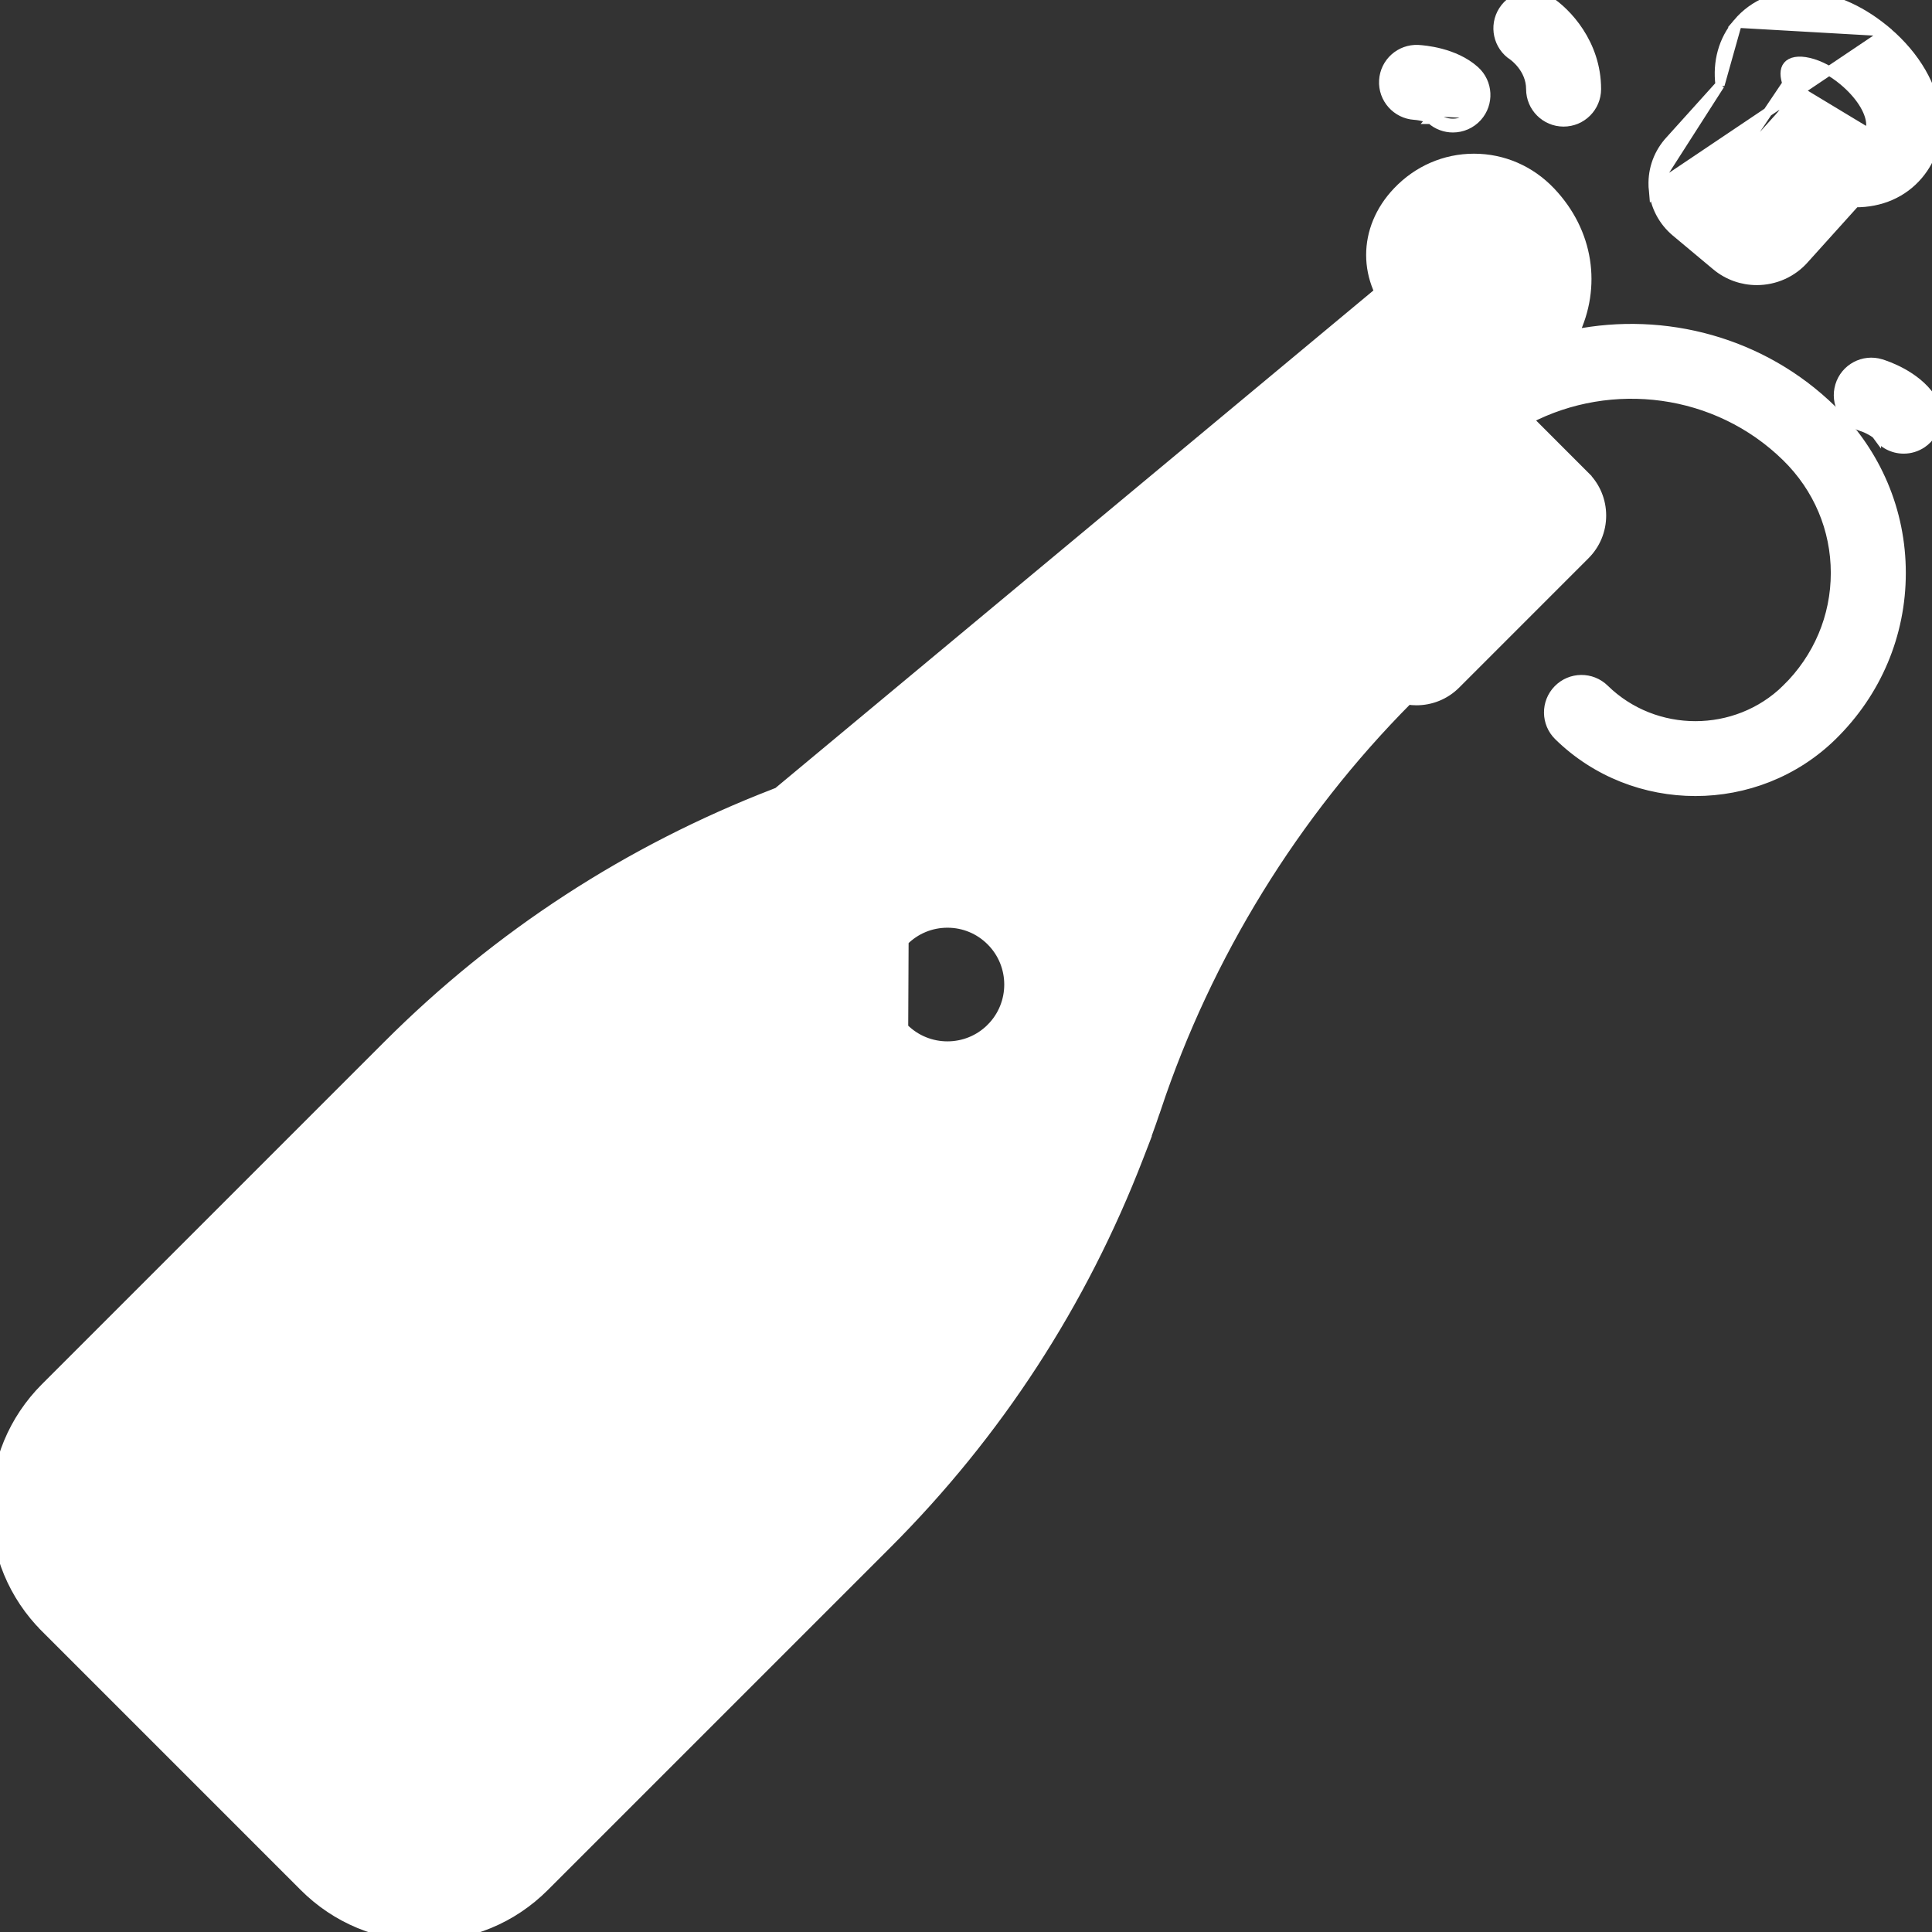
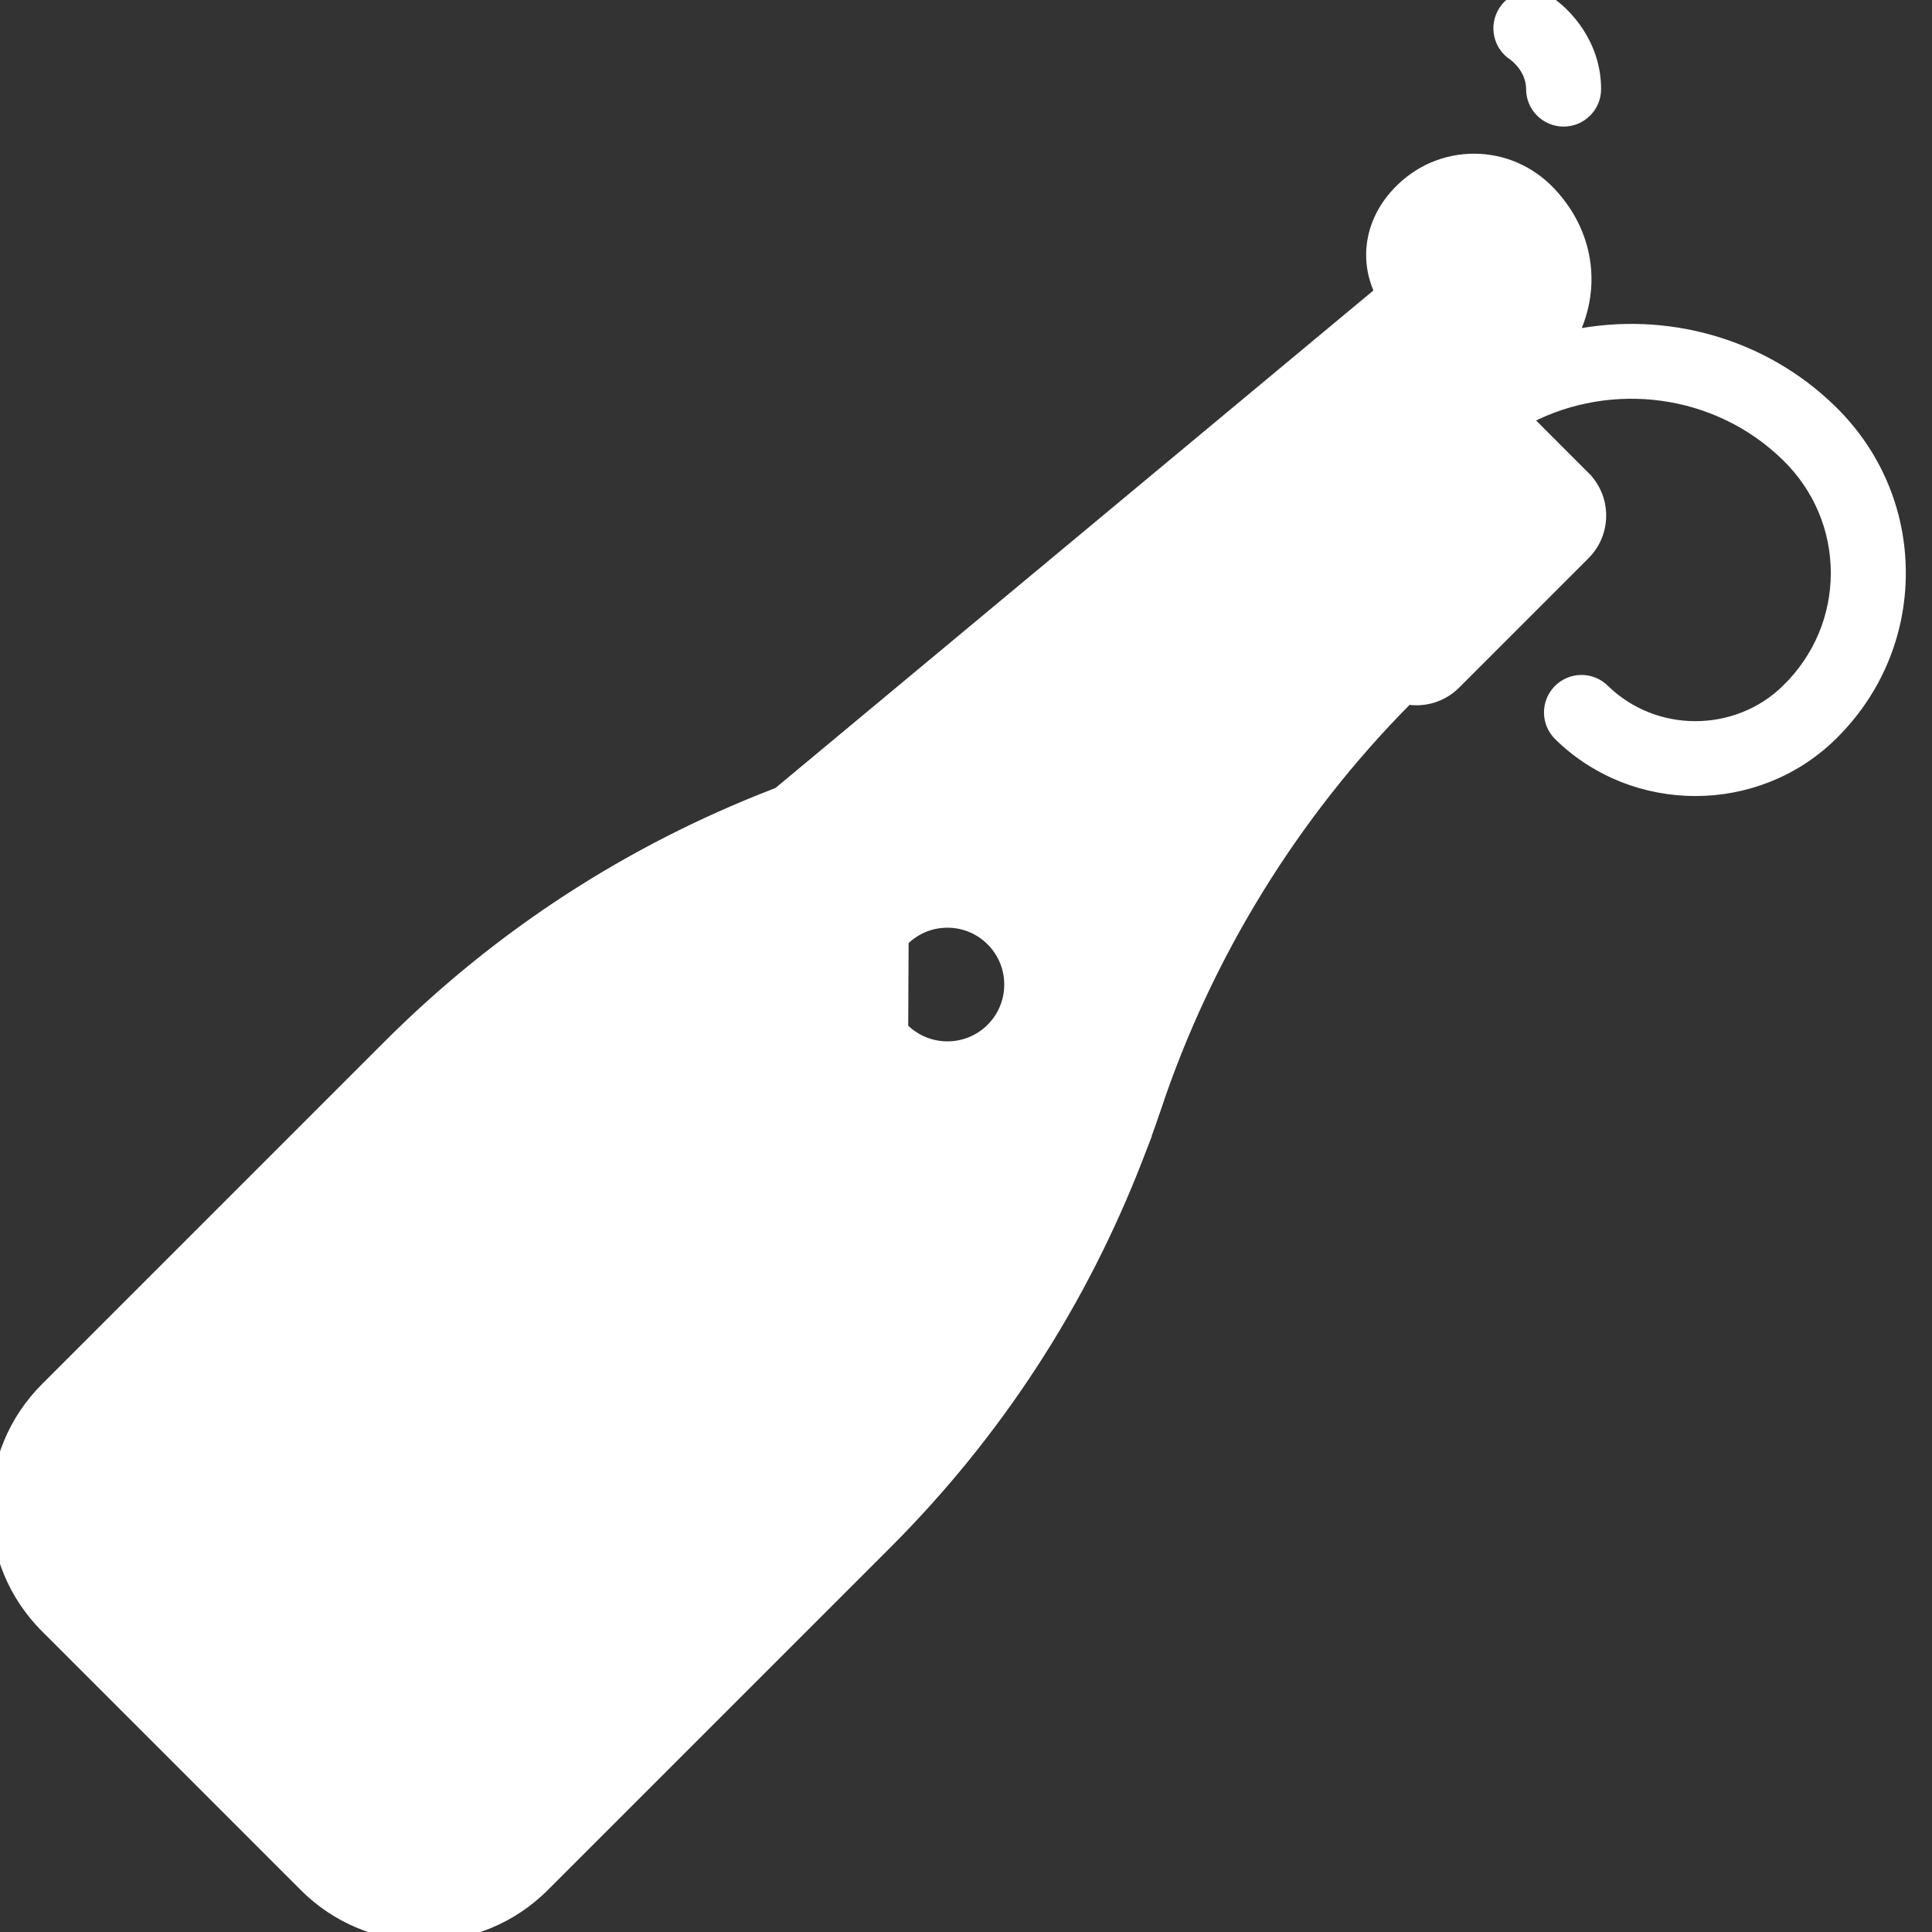
<svg xmlns="http://www.w3.org/2000/svg" width="105" height="105" viewBox="0 0 105 105" fill="none">
  <rect x="0" y="0" width="105" height="105" fill="#333333" stroke="none" />
  <g clip-path="url(#clip0)">
    <path d="M81.694 0.574L81.694 0.574C81.163 1.405 81.404 2.51 82.234 3.043C82.234 3.043 82.235 3.043 82.236 3.044C82.26 3.062 82.486 3.227 82.712 3.518C82.956 3.833 83.19 4.281 83.19 4.842C83.19 5.829 83.99 6.63 84.978 6.63C85.965 6.63 86.766 5.829 86.766 4.842C86.766 2.356 85.134 0.653 84.164 0.032C83.332 -0.5 82.227 -0.257 81.694 0.574Z" fill="white" stroke="white" stroke-width="0.5" />
-     <path d="M77.934 6.305L77.767 6.491C78.109 6.798 78.537 6.95 78.963 6.95C79.451 6.95 79.939 6.75 80.293 6.358C80.953 5.624 80.893 4.493 80.159 3.832C79.601 3.33 78.903 3.051 78.318 2.895C77.731 2.739 77.239 2.701 77.075 2.692L77.075 2.692L77.074 2.692C76.096 2.644 75.257 3.392 75.2 4.374C75.143 5.357 75.895 6.2 76.876 6.263L76.876 6.263C77.051 6.274 77.26 6.313 77.441 6.364C77.532 6.389 77.611 6.416 77.672 6.442C77.703 6.455 77.727 6.466 77.744 6.476C77.761 6.486 77.767 6.491 77.767 6.491C77.768 6.491 77.767 6.491 77.767 6.491L77.934 6.305ZM77.934 6.305C77.799 6.183 77.282 6.039 76.892 6.014L80.107 6.19C79.803 6.528 79.384 6.7 78.963 6.7C78.596 6.7 78.228 6.569 77.934 6.305Z" fill="white" stroke="white" stroke-width="0.5" />
-     <path d="M104.941 21.613L104.941 21.613C104.52 20.991 103.909 20.553 103.379 20.261C102.847 19.968 102.378 19.814 102.221 19.766C101.276 19.478 100.277 20.012 99.99 20.956C99.703 21.901 100.236 22.9 101.18 23.187L101.181 23.188C101.317 23.229 101.506 23.313 101.676 23.408C101.761 23.455 101.835 23.502 101.893 23.544C101.921 23.565 101.943 23.583 101.96 23.598C101.975 23.612 101.981 23.62 101.981 23.62C101.981 23.62 101.981 23.62 101.981 23.619C102.326 24.13 102.89 24.405 103.462 24.405C103.808 24.405 104.157 24.305 104.464 24.097C105.281 23.543 105.495 22.431 104.941 21.613Z" fill="white" stroke="white" stroke-width="0.5" />
    <path d="M78.532 12.875L78.532 12.875C78.209 13.214 78.07 13.547 78.07 13.857C78.07 14.167 78.209 14.499 78.532 14.838C79.212 15.554 79.183 16.686 78.468 17.366L78.295 17.185L78.468 17.366C77.752 18.047 76.62 18.018 75.94 17.302L76.121 17.13L75.94 17.302C74.016 15.278 74.016 12.435 75.94 10.412C77.046 9.247 78.528 8.603 80.109 8.603C81.69 8.603 83.172 9.247 84.279 10.411C86.368 12.61 86.793 15.582 85.544 18.162C90.459 17.178 95.774 18.547 99.584 22.279C101.997 24.643 103.327 27.79 103.327 31.138C103.327 34.487 101.997 37.634 99.584 39.997C97.531 42.008 94.835 43.013 92.142 43.013C89.448 43.013 86.752 42.009 84.699 39.997C83.994 39.306 83.982 38.174 84.673 37.469C85.364 36.763 86.496 36.752 87.202 37.443C89.925 40.111 94.359 40.11 97.082 37.443L97.256 37.621L97.082 37.443C98.804 35.756 99.75 33.518 99.75 31.139C99.75 28.759 98.804 26.521 97.082 24.834C93.291 21.121 87.563 20.438 83.062 22.784L86.154 25.877L85.978 26.053L86.155 25.877C86.727 26.449 87.042 27.211 87.042 28.02C87.042 28.829 86.726 29.591 86.154 30.163L79.123 37.195C78.532 37.786 77.755 38.081 76.98 38.081C76.824 38.081 76.669 38.069 76.516 38.045C70.346 44.255 65.624 51.921 62.856 60.226L62.618 60.147L62.856 60.227C62.688 60.728 62.505 61.248 62.305 61.794L62.312 61.801L62.254 61.953L61.893 62.886C58.824 70.838 54.217 77.921 48.203 83.936L29.596 102.542C27.85 104.288 25.528 105.25 23.059 105.25C20.589 105.25 18.267 104.288 16.521 102.542L2.458 88.479L2.635 88.302L2.458 88.479C0.712 86.733 -0.25 84.41 -0.25 81.941C-0.25 79.472 0.712 77.15 2.458 75.403L21.065 56.797C27.073 50.789 34.147 46.186 42.09 43.116L42.093 43.114C42.098 43.112 42.103 43.11 42.11 43.107L42.113 43.106C42.142 43.095 42.175 43.083 42.206 43.071C42.229 43.062 42.252 43.053 42.272 43.046L78.532 12.875ZM78.532 12.875C78.961 12.423 79.521 12.179 80.109 12.179C80.697 12.179 81.257 12.424 81.687 12.875C82.351 13.574 82.671 14.381 82.666 15.191C82.662 16.003 82.33 16.84 81.651 17.598C81.251 18.044 80.584 18.827 79.907 19.63L79.123 18.846C77.941 17.663 76.018 17.664 74.836 18.845L74.836 18.846L67.805 25.877L67.981 26.054L67.805 25.877C66.664 27.017 66.628 28.844 67.687 30.033C67.723 30.078 67.762 30.121 67.804 30.163L67.804 30.163C67.809 30.168 67.813 30.172 67.816 30.174L73.576 35.935C67.244 42.433 62.385 50.385 59.499 58.988L57.478 56.967C59.004 54.323 58.64 50.878 56.381 48.619C55.075 47.313 53.338 46.594 51.491 46.594C50.257 46.594 49.072 46.916 48.031 47.52L48.028 47.517L48.024 47.513L48.021 47.51L48.017 47.506L48.013 47.502L48.009 47.498L48.005 47.495L48.002 47.491L47.998 47.487L47.994 47.483L47.99 47.479L47.987 47.476L47.983 47.472L47.979 47.468L47.975 47.464L47.971 47.461L47.968 47.457L47.964 47.453L47.96 47.449L47.956 47.445L47.953 47.442L47.949 47.438L47.945 47.434L47.941 47.43L47.938 47.427L47.934 47.423L47.93 47.419L47.926 47.415L47.923 47.411L47.919 47.408L47.915 47.404L47.911 47.4L47.908 47.397L47.904 47.393L47.9 47.389L47.896 47.385L47.893 47.382L47.889 47.378L47.885 47.374L47.881 47.37L47.878 47.367L47.874 47.363L47.87 47.359L47.866 47.355L47.863 47.352L47.859 47.348L47.855 47.344L47.851 47.34L47.848 47.337L47.844 47.333L47.84 47.329L47.837 47.325L47.833 47.322L47.829 47.318L47.825 47.314L47.822 47.311L47.818 47.307L47.814 47.303L47.81 47.299L47.807 47.296L47.803 47.292L47.799 47.288L47.796 47.285L47.792 47.281L47.788 47.277L47.784 47.273L47.781 47.27L47.777 47.266L47.773 47.262L47.77 47.259L47.766 47.255L47.762 47.251L47.758 47.248L47.755 47.244L47.751 47.24L47.747 47.236L47.744 47.233L47.74 47.229L47.736 47.225L47.733 47.222L47.729 47.218L47.725 47.214L47.721 47.211L47.718 47.207L47.714 47.203L47.711 47.199L47.707 47.196L47.703 47.192L47.699 47.188L47.696 47.185L47.692 47.181L47.688 47.177L47.685 47.174L47.681 47.17L47.677 47.166L47.674 47.163L47.67 47.159L47.666 47.155L47.663 47.152L47.659 47.148L47.655 47.144L47.652 47.141L47.648 47.137L47.644 47.133L47.641 47.13L47.637 47.126L47.633 47.122L47.63 47.119L47.626 47.115L47.622 47.111L47.619 47.108L47.615 47.104L47.611 47.1L47.608 47.097L47.604 47.093L47.6 47.089L47.597 47.086L47.593 47.082L47.59 47.078L47.586 47.075L47.582 47.071L47.578 47.068L47.575 47.064L47.571 47.06L47.568 47.057L47.564 47.053L47.56 47.049L47.557 47.046L47.553 47.042L47.549 47.038L47.546 47.035L47.542 47.031L47.539 47.028L47.535 47.024L47.531 47.02L47.528 47.017L47.524 47.013L47.52 47.009L47.517 47.006L47.513 47.002L47.51 46.998L47.506 46.995L47.502 46.991L47.499 46.988L47.495 46.984L47.492 46.98L47.488 46.977L47.484 46.973L47.481 46.97L47.477 46.966L47.474 46.962L47.47 46.959L47.466 46.955L47.463 46.952L47.459 46.948L47.455 46.944L47.452 46.941L47.448 46.937L47.445 46.934L47.441 46.93L47.438 46.926L47.434 46.923L47.43 46.919L47.427 46.916L47.423 46.912L47.419 46.908L47.416 46.905L47.412 46.901L47.409 46.898L47.405 46.894L47.402 46.891L47.398 46.887L47.395 46.883L47.391 46.88L47.387 46.876L47.384 46.873L47.38 46.869L47.377 46.866L47.373 46.862L47.369 46.858L47.366 46.855L47.362 46.851L47.359 46.848L47.355 46.844L47.352 46.841L47.348 46.837L47.344 46.834L47.341 46.83L47.337 46.826L47.334 46.823L47.33 46.819L47.327 46.816L47.323 46.812L47.32 46.809L47.316 46.805L47.312 46.801L47.309 46.798L47.305 46.794L47.302 46.791L47.298 46.787L47.295 46.784L47.291 46.78L47.288 46.777L47.284 46.773L47.281 46.77L47.277 46.766L47.274 46.763L47.27 46.759L47.267 46.755L47.263 46.752L47.26 46.748L47.256 46.745L47.252 46.741L47.249 46.738L47.245 46.734L47.242 46.731L47.238 46.727L47.235 46.724L47.231 46.72L47.228 46.717L47.224 46.713L47.221 46.71L47.217 46.706L47.214 46.703L47.21 46.699L47.207 46.696L47.203 46.692L47.2 46.689L47.196 46.685L47.193 46.682L47.189 46.678L47.186 46.675L47.182 46.671L47.179 46.668L47.175 46.664L47.172 46.661L47.168 46.657L47.165 46.654L47.161 46.65L47.158 46.647L47.154 46.643L47.151 46.64L47.147 46.636L47.144 46.633L47.14 46.629L47.137 46.626L47.133 46.622L47.13 46.619L47.126 46.615L47.123 46.612L47.12 46.608L47.116 46.605L47.112 46.602L47.109 46.598L47.106 46.595L47.102 46.591L47.099 46.588L47.095 46.584L47.092 46.581L47.088 46.577L47.085 46.574L47.081 46.57L47.078 46.567L47.075 46.563L47.071 46.56L47.068 46.556L47.064 46.553L47.061 46.55L47.057 46.546L47.054 46.543L47.05 46.539L47.047 46.536L47.043 46.532L47.04 46.529L47.036 46.526L47.033 46.522L47.03 46.519L47.026 46.515L47.023 46.512L47.019 46.508L47.016 46.505L47.013 46.501L47.009 46.498L47.006 46.495L47.002 46.491L46.999 46.488L46.995 46.484L46.992 46.481L46.989 46.477L46.985 46.474L46.982 46.471L46.978 46.467L46.975 46.464L46.971 46.46L46.968 46.457L46.965 46.454L46.961 46.45L46.958 46.447L46.954 46.443L46.951 46.44L46.948 46.437L46.944 46.433L46.941 46.43L46.937 46.426L46.934 46.423L46.931 46.419L46.927 46.416L46.924 46.413L46.92 46.409L46.917 46.406L46.914 46.403L46.91 46.399L46.907 46.396L46.903 46.392L46.9 46.389L46.897 46.386L46.893 46.382L46.89 46.379L46.886 46.376L46.883 46.372L46.88 46.369L46.876 46.365L46.873 46.362L46.87 46.359L46.866 46.355L46.863 46.352L46.859 46.349L46.856 46.345L46.853 46.342L46.849 46.338L46.846 46.335L46.843 46.332L46.839 46.328L46.836 46.325L46.833 46.322L46.829 46.318L46.826 46.315L46.823 46.312L46.819 46.308L46.816 46.305L46.812 46.301L46.809 46.298L46.806 46.295L46.803 46.291L46.799 46.288L46.796 46.285L46.792 46.281L46.789 46.278L46.786 46.275L46.782 46.271L46.779 46.268L46.776 46.265L46.773 46.261L46.769 46.258L46.766 46.255L46.763 46.252L46.759 46.248L46.756 46.245L46.752 46.242L46.749 46.238L46.746 46.235L46.743 46.231L46.739 46.228L46.736 46.225L46.733 46.222L46.729 46.218L46.726 46.215L46.723 46.212L46.719 46.208L46.716 46.205L46.713 46.202L46.709 46.198L46.706 46.195L46.703 46.192L46.7 46.188L46.696 46.185L46.693 46.182L46.69 46.179L46.686 46.175L46.683 46.172L46.68 46.169L46.676 46.166L46.673 46.162L46.67 46.159L46.667 46.156L46.663 46.152L46.66 46.149L46.657 46.146L46.654 46.142L46.65 46.139L46.647 46.136L46.644 46.133L46.641 46.129L46.637 46.126L46.634 46.123L46.631 46.12L46.627 46.116L46.624 46.113L46.621 46.11L46.618 46.107L46.614 46.103L46.611 46.1L46.608 46.097L46.605 46.093L46.601 46.09L46.598 46.087L46.595 46.084L46.592 46.081L46.588 46.077L46.585 46.074L46.582 46.071L46.579 46.068L46.575 46.064L46.572 46.061L46.569 46.058L46.566 46.055L46.562 46.051L46.559 46.048L46.556 46.045L46.553 46.042L46.549 46.038L46.546 46.035L46.543 46.032L46.54 46.029L46.536 46.026L46.533 46.022L46.53 46.019L46.527 46.016L46.524 46.013L46.52 46.009L46.517 46.006L46.514 46.003L46.511 46L46.508 45.997L46.504 45.993L46.501 45.99L46.498 45.987L46.495 45.984L46.492 45.98L46.488 45.977L46.485 45.974L46.482 45.971L46.479 45.968L46.476 45.965L46.472 45.961L46.469 45.958L46.466 45.955L46.463 45.952L46.46 45.949L46.456 45.945L46.453 45.942L46.45 45.939L46.447 45.936L46.444 45.933L46.441 45.929L46.437 45.926L46.434 45.923L46.431 45.92L46.428 45.917L46.425 45.914L46.422 45.91L46.418 45.907L46.415 45.904L46.412 45.901L46.409 45.898L46.406 45.895L46.403 45.891L46.399 45.888L46.396 45.885L46.393 45.882L46.39 45.879L46.387 45.876L46.384 45.873L46.38 45.869L46.377 45.866L46.374 45.863L46.012 45.501C49.404 44.36 52.833 42.812 56.208 40.893C59.5 39.022 62.674 36.84 65.642 34.407C66.404 33.782 66.517 32.653 65.892 31.891C65.551 31.474 65.045 31.236 64.507 31.236C64.126 31.236 63.754 31.359 63.447 31.584L63.444 31.584L63.397 31.623C63.39 31.628 63.384 31.633 63.377 31.638L63.285 31.713V31.714C57.603 36.359 51.031 40.06 44.774 42.144C44.273 42.311 43.752 42.494 43.206 42.695L43.199 42.688L43.047 42.746L42.272 43.045L78.532 12.875ZM49.109 55.847L49.131 55.87C50.432 57.171 52.551 57.171 53.852 55.87L53.852 55.869C55.154 54.568 55.154 52.449 53.852 51.148C53.221 50.517 52.384 50.169 51.492 50.169C50.6 50.169 49.763 50.516 49.132 51.147C49.132 51.147 49.131 51.147 49.131 51.147L49.109 55.847ZM49.109 55.847C47.839 54.554 47.836 52.474 49.102 51.177M49.109 55.847L48.704 55.443V55.769L49.102 51.177M49.131 51.147L49.11 51.168C49.107 51.171 49.104 51.174 49.102 51.177M49.131 51.147L49.065 51.195M49.131 51.147L49.102 51.177L49.102 51.177M49.131 51.147L49.102 51.177M49.102 51.177L49.074 51.191C49.071 51.192 49.068 51.194 49.065 51.195L49.065 51.195M49.065 51.195L49.064 51.195L49.065 51.195ZM49.13 51.148L49.13 51.149L49.127 51.151C49.127 51.151 49.127 51.151 49.127 51.152C49.128 51.151 49.129 51.15 49.13 51.148ZM49.13 51.148L48.959 50.978L48.956 50.975L48.953 50.972L49.128 51.15C49.129 51.149 49.13 51.148 49.131 51.148L49.13 51.148L49.13 51.148L49.13 51.148ZM4.987 77.932L4.81 77.756L4.987 77.932L23.593 59.326C28.98 53.939 35.277 49.753 42.325 46.871L45.505 50.05C43.995 52.665 44.335 56.064 46.529 58.324V58.325L46.602 58.398C47.95 59.747 49.721 60.421 51.491 60.421C52.688 60.421 53.883 60.111 54.949 59.496L58.129 62.675C55.247 69.723 51.061 76.02 45.674 81.407L27.068 100.013C25.997 101.084 24.573 101.674 23.059 101.674C21.544 101.674 20.121 101.084 19.049 100.013L18.873 100.19L19.049 100.013L4.987 85.95C3.916 84.879 3.326 83.456 3.326 81.941C3.326 80.426 3.915 79.003 4.987 77.932ZM83.24 28.02L76.98 34.281L70.719 28.02L76.98 21.759L83.24 28.02Z" fill="white" stroke="white" stroke-width="0.5" />
-     <path d="M102.567 1.727L102.567 1.726L102.477 1.652C102.472 1.648 102.467 1.643 102.462 1.639L102.408 1.594H102.407C99.629 -0.684 96.258 -0.918 94.421 1.262L102.567 1.727ZM102.567 1.727C104.107 3.046 105.088 4.718 105.23 6.345C105.334 7.534 105.002 8.63 104.264 9.506C103.42 10.507 102.194 11.025 100.827 11.016L98.096 14.047C97.416 14.838 96.449 15.245 95.477 15.245C94.697 15.245 93.912 14.982 93.269 14.445L91.08 12.616C90.371 12.024 89.936 11.19 89.855 10.269L102.567 1.727ZM93.48 4.609C93.325 3.367 93.644 2.183 94.421 1.262L93.48 4.609ZM93.48 4.609L90.694 7.7C90.679 7.715 90.666 7.731 90.656 7.743L90.655 7.744L90.655 7.744L90.654 7.746C90.059 8.452 89.774 9.349 89.855 10.269L93.48 4.609ZM101.529 7.201L101.529 7.201L101.53 7.201C101.553 7.173 101.591 7.128 101.623 7.048C101.655 6.969 101.684 6.843 101.668 6.657C101.61 5.998 101.081 5.145 100.184 4.396L100.184 4.396C99.552 3.868 98.879 3.526 98.312 3.392C97.729 3.254 97.338 3.35 97.156 3.566C97.058 3.682 97.016 3.832 97.016 4.007C97.017 4.184 97.061 4.372 97.118 4.538L101.529 7.201ZM101.529 7.201C101.42 7.332 101.261 7.403 101.066 7.429C100.868 7.456 100.65 7.435 100.453 7.396L100.453 7.396M101.529 7.201L100.453 7.396M100.453 7.396C99.834 7.272 99.197 7.484 98.774 7.952L98.774 7.952M100.453 7.396L98.774 7.952M98.774 7.952L95.467 11.622M98.774 7.952L95.467 11.622M95.467 11.622L93.474 9.956M95.467 11.622L93.474 9.956M95.384 11.716C95.398 11.699 95.415 11.688 95.433 11.68M95.384 11.716C95.396 11.702 95.409 11.687 95.423 11.671L95.433 11.68M95.384 11.716L95.48 11.797L95.401 11.892L95.48 11.797L95.384 11.716C95.384 11.716 95.384 11.716 95.384 11.716ZM95.433 11.68L95.515 11.754L95.433 11.68ZM93.474 9.956L96.755 6.317C96.755 6.316 96.755 6.316 96.755 6.316C97.191 5.834 97.329 5.153 97.118 4.538L93.474 9.956ZM95.481 11.797L95.575 11.877L95.481 11.797Z" fill="white" stroke="white" stroke-width="0.5" />
-     <path d="M32.836 62.62L32.836 62.62C31.688 61.472 30.161 60.818 28.539 60.78V60.78L28.537 60.78L28.535 60.78C28.524 60.779 28.51 60.779 28.496 60.779C27.528 60.779 26.732 61.552 26.709 62.525C26.686 63.512 27.467 64.331 28.454 64.355L28.454 64.355C29.154 64.371 29.811 64.653 30.307 65.149L39.852 74.694C40.365 75.207 40.647 75.887 40.647 76.612C40.647 77.336 40.365 78.016 39.852 78.529L39.852 78.529L26.985 91.397C26.472 91.909 25.792 92.191 25.067 92.191C24.343 92.191 23.663 91.909 23.15 91.397L23.15 91.397L13.605 81.852C13.605 81.852 13.605 81.852 13.605 81.852C13.092 81.339 12.81 80.659 12.81 79.934C12.81 79.209 13.092 78.529 13.605 78.016L24.697 66.924L24.697 66.924C25.396 66.225 25.396 65.093 24.697 64.395L24.697 64.395C23.999 63.697 22.867 63.697 22.169 64.395L11.076 75.488C9.889 76.675 9.234 78.255 9.234 79.934C9.234 81.613 9.889 83.193 11.076 84.38L11.253 84.203L11.076 84.38L20.621 93.925C21.809 95.113 23.388 95.767 25.067 95.767C26.746 95.767 28.326 95.113 29.514 93.925L42.381 81.058C43.569 79.871 44.223 78.291 44.223 76.612C44.223 74.933 43.569 73.353 42.381 72.165L32.836 62.62Z" fill="white" stroke="white" stroke-width="0.5" />
  </g>
  <defs>
    <clipPath id="clip0">
      <rect width="105" height="105" fill="white" />
    </clipPath>
  </defs>
</svg>